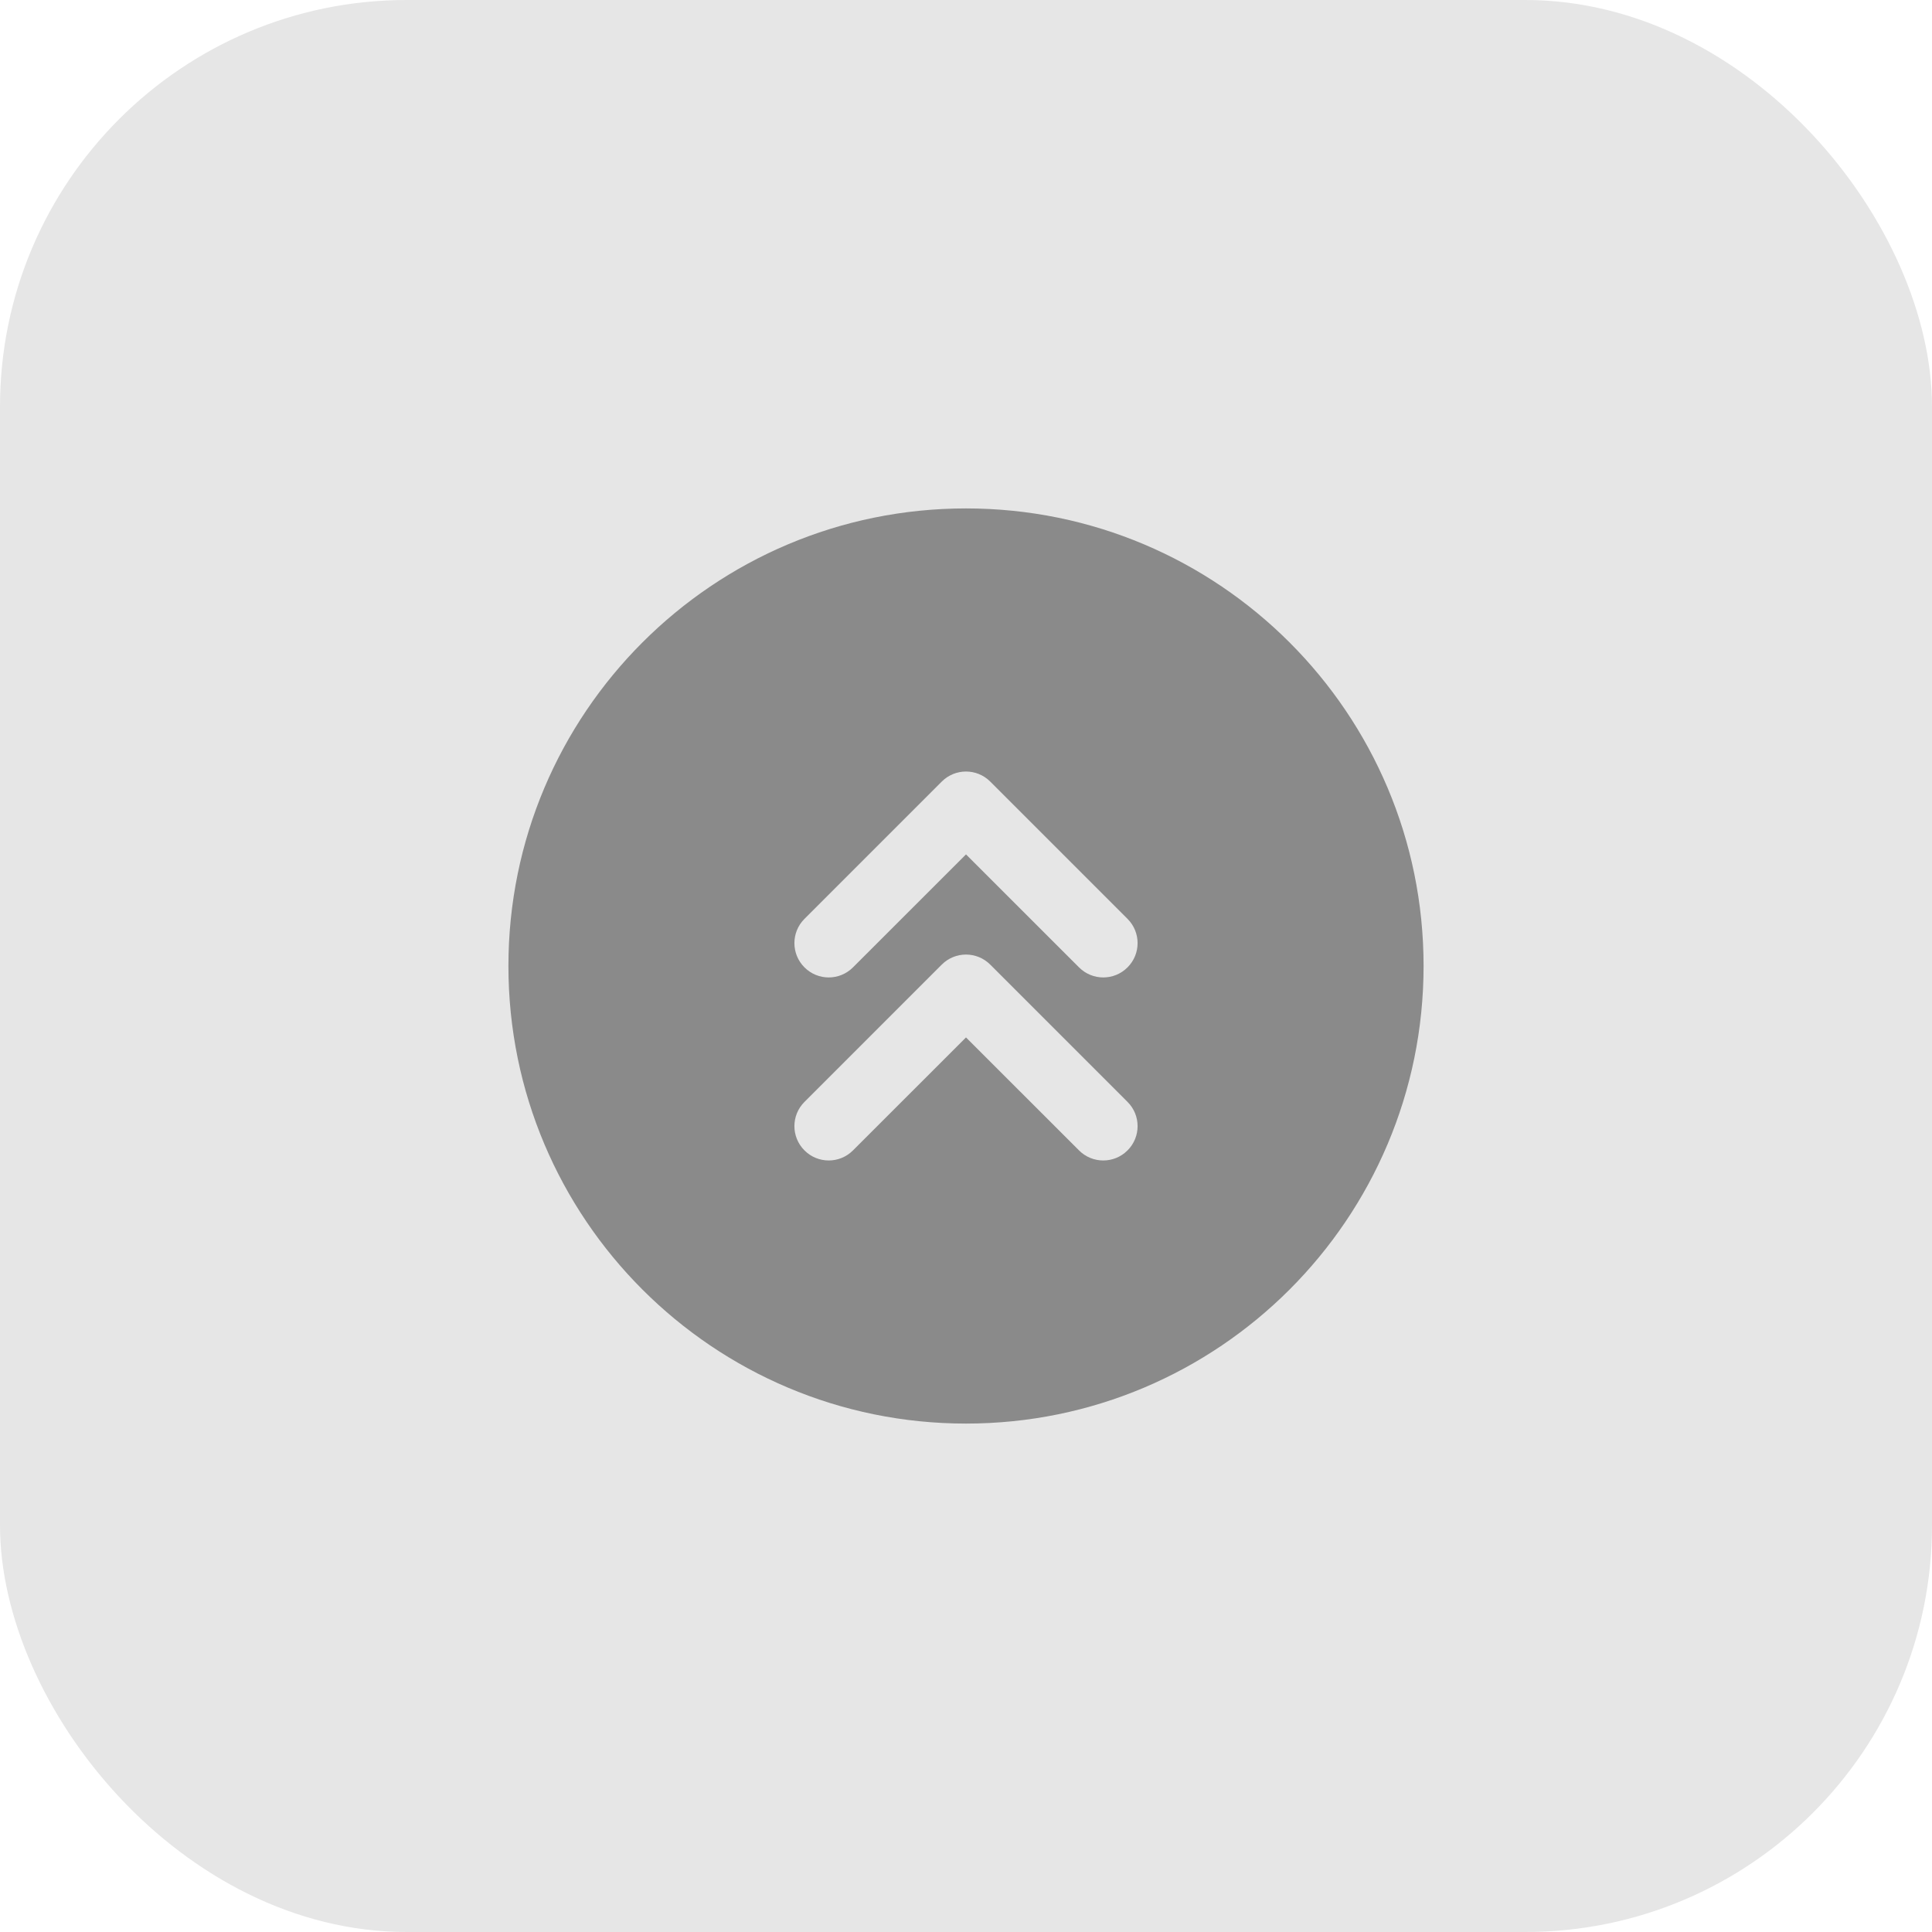
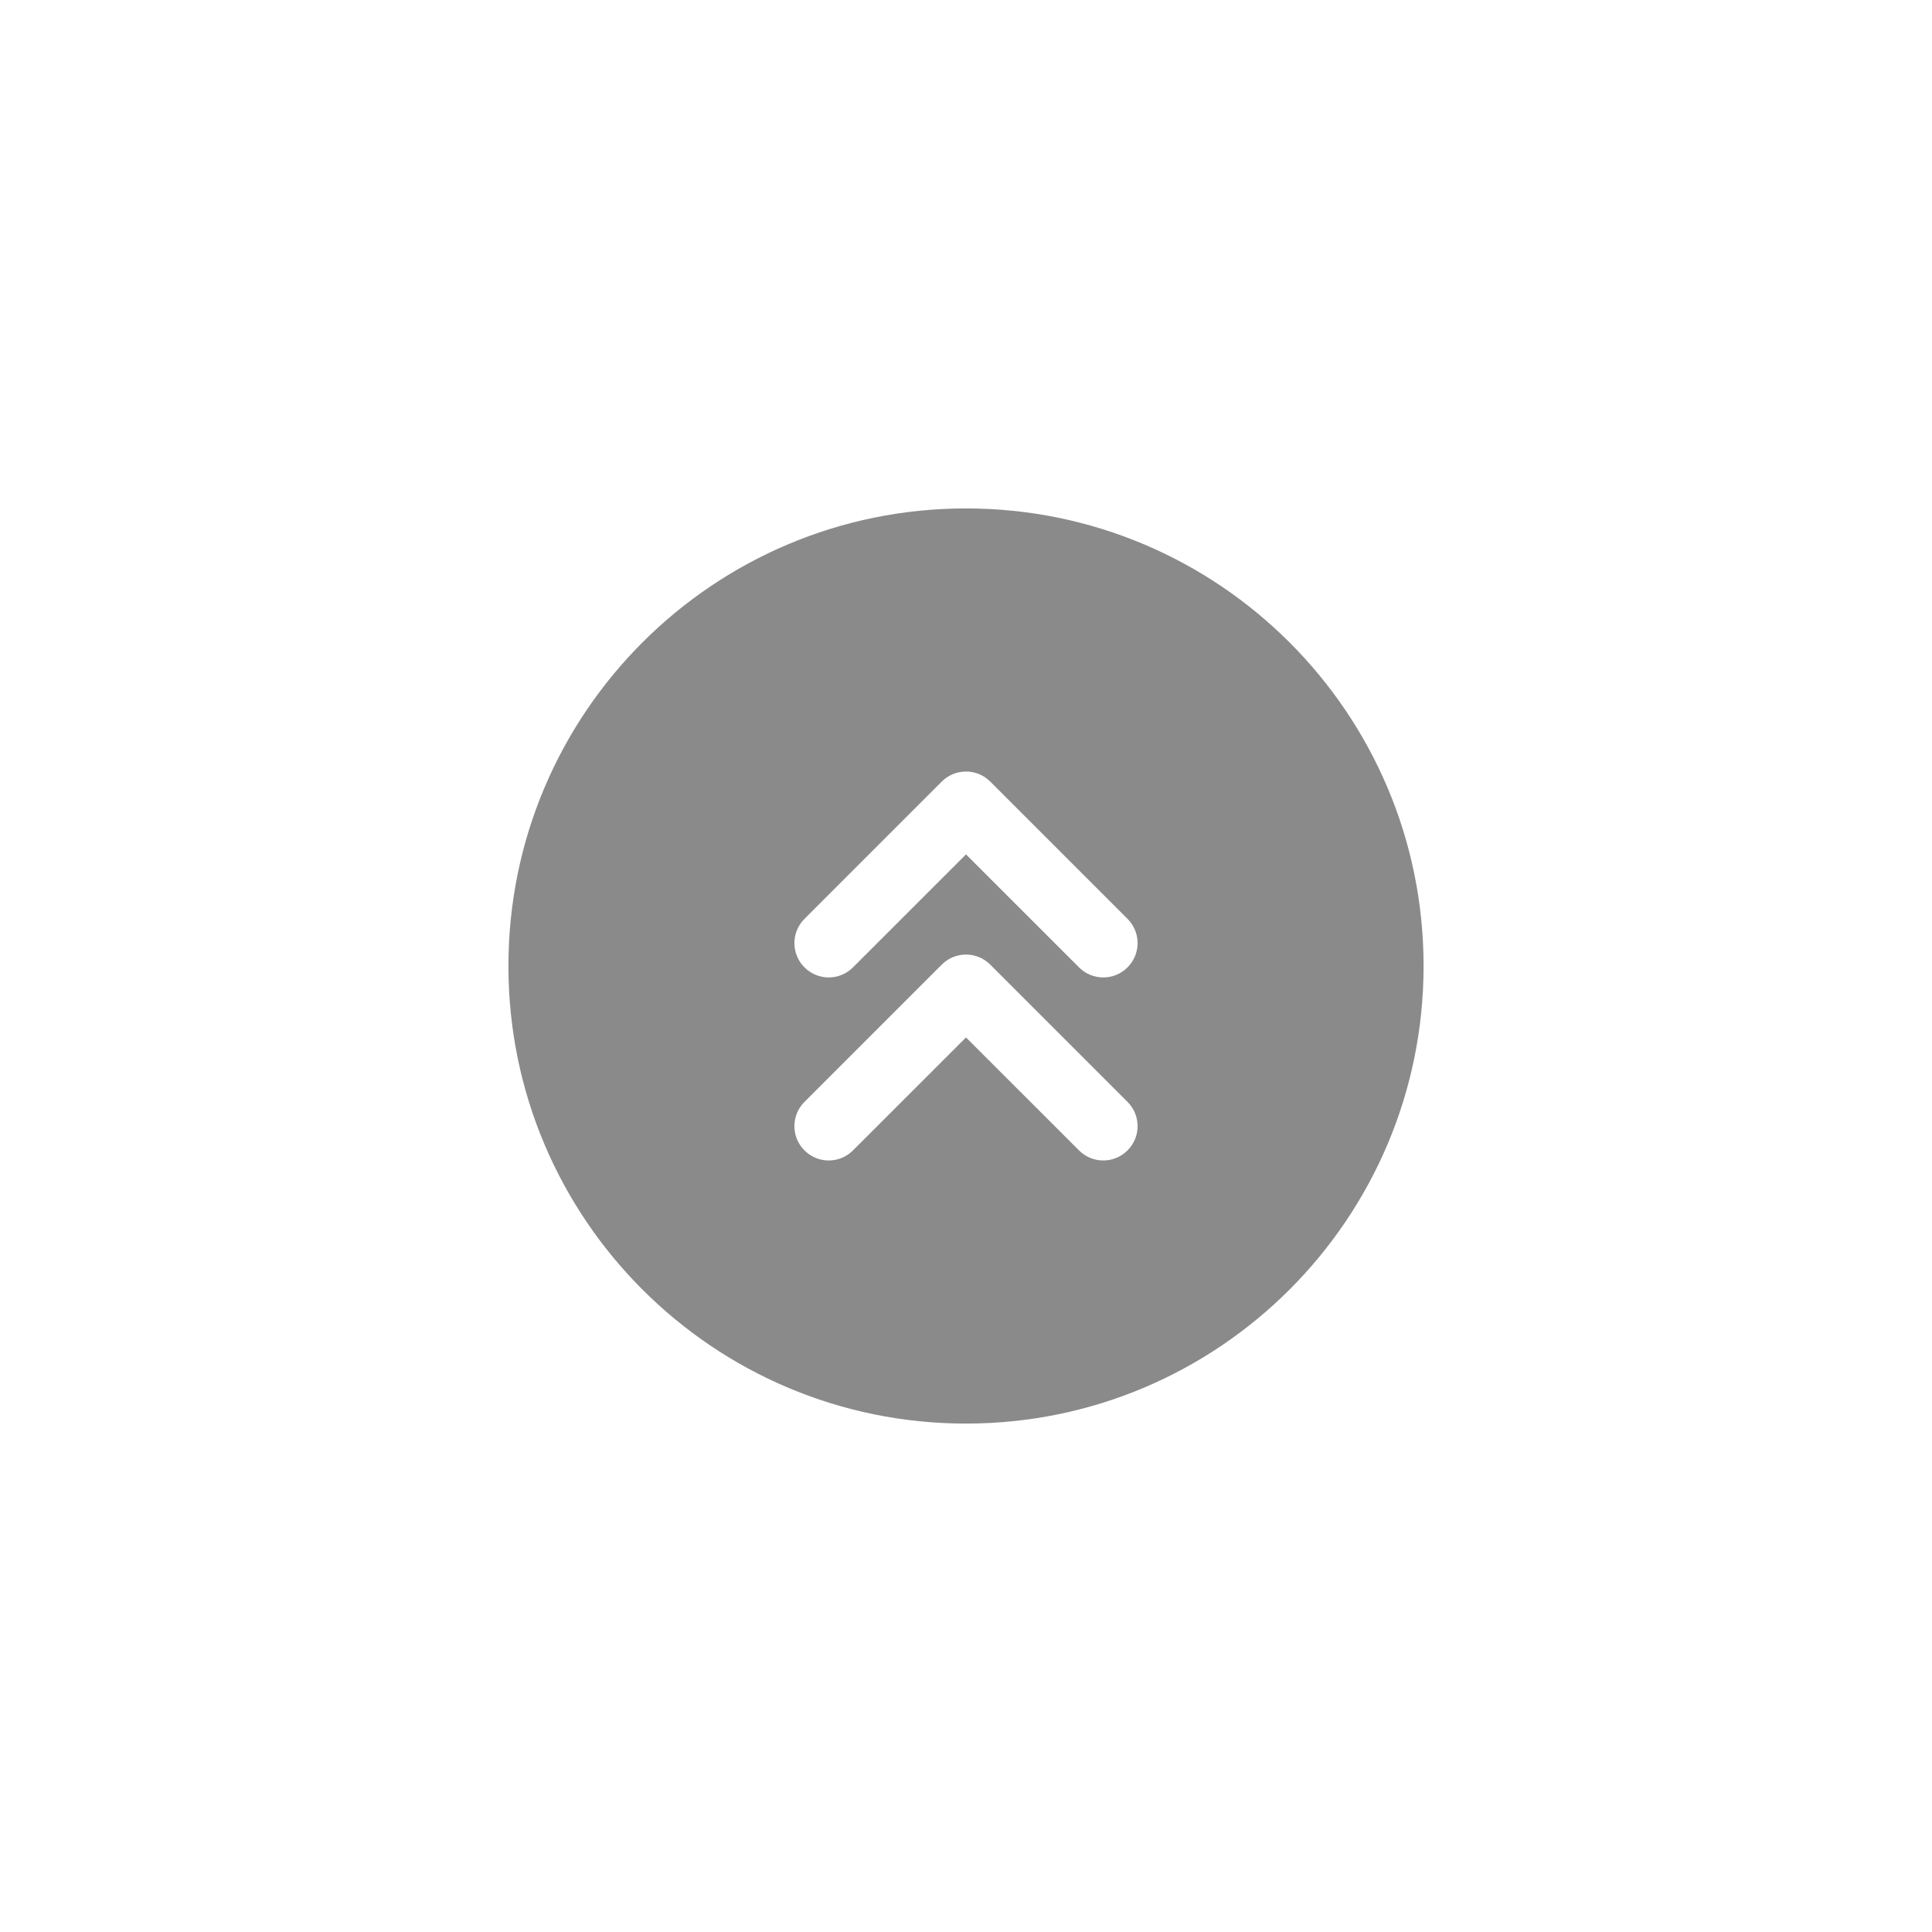
<svg xmlns="http://www.w3.org/2000/svg" width="38" height="38" viewBox="0 0 38 38" fill="none">
-   <rect opacity="0.1" data-figma-bg-blur-radius="11.3174" width="38" height="38" rx="8" fill="black" />
  <path fill-rule="evenodd" clip-rule="evenodd" d="M28 19C28 23.971 23.971 28 19 28C14.029 28 10 23.971 10 19C10 14.029 14.029 10 19 10C23.971 10 28 14.029 28 19ZM15.823 21.673C15.559 21.936 15.559 22.364 15.823 22.627C16.086 22.891 16.514 22.891 16.777 22.627L19 20.405L21.223 22.627C21.486 22.891 21.914 22.891 22.177 22.627C22.441 22.364 22.441 21.936 22.177 21.673L19.477 18.973C19.214 18.709 18.786 18.709 18.523 18.973L15.823 21.673ZM15.823 19.027C15.559 18.764 15.559 18.336 15.823 18.073L18.523 15.373C18.786 15.109 19.214 15.109 19.477 15.373L22.177 18.073C22.441 18.336 22.441 18.764 22.177 19.027C21.914 19.291 21.486 19.291 21.223 19.027L19 16.805L16.777 19.027C16.514 19.291 16.086 19.291 15.823 19.027Z" fill="#8A8A8A" />
  <defs>
    <clipPath id="bgblur_0_331_210280_clip_path" transform="translate(11.317 11.317)">
      <rect width="38" height="38" rx="8" />
    </clipPath>
  </defs>
</svg>